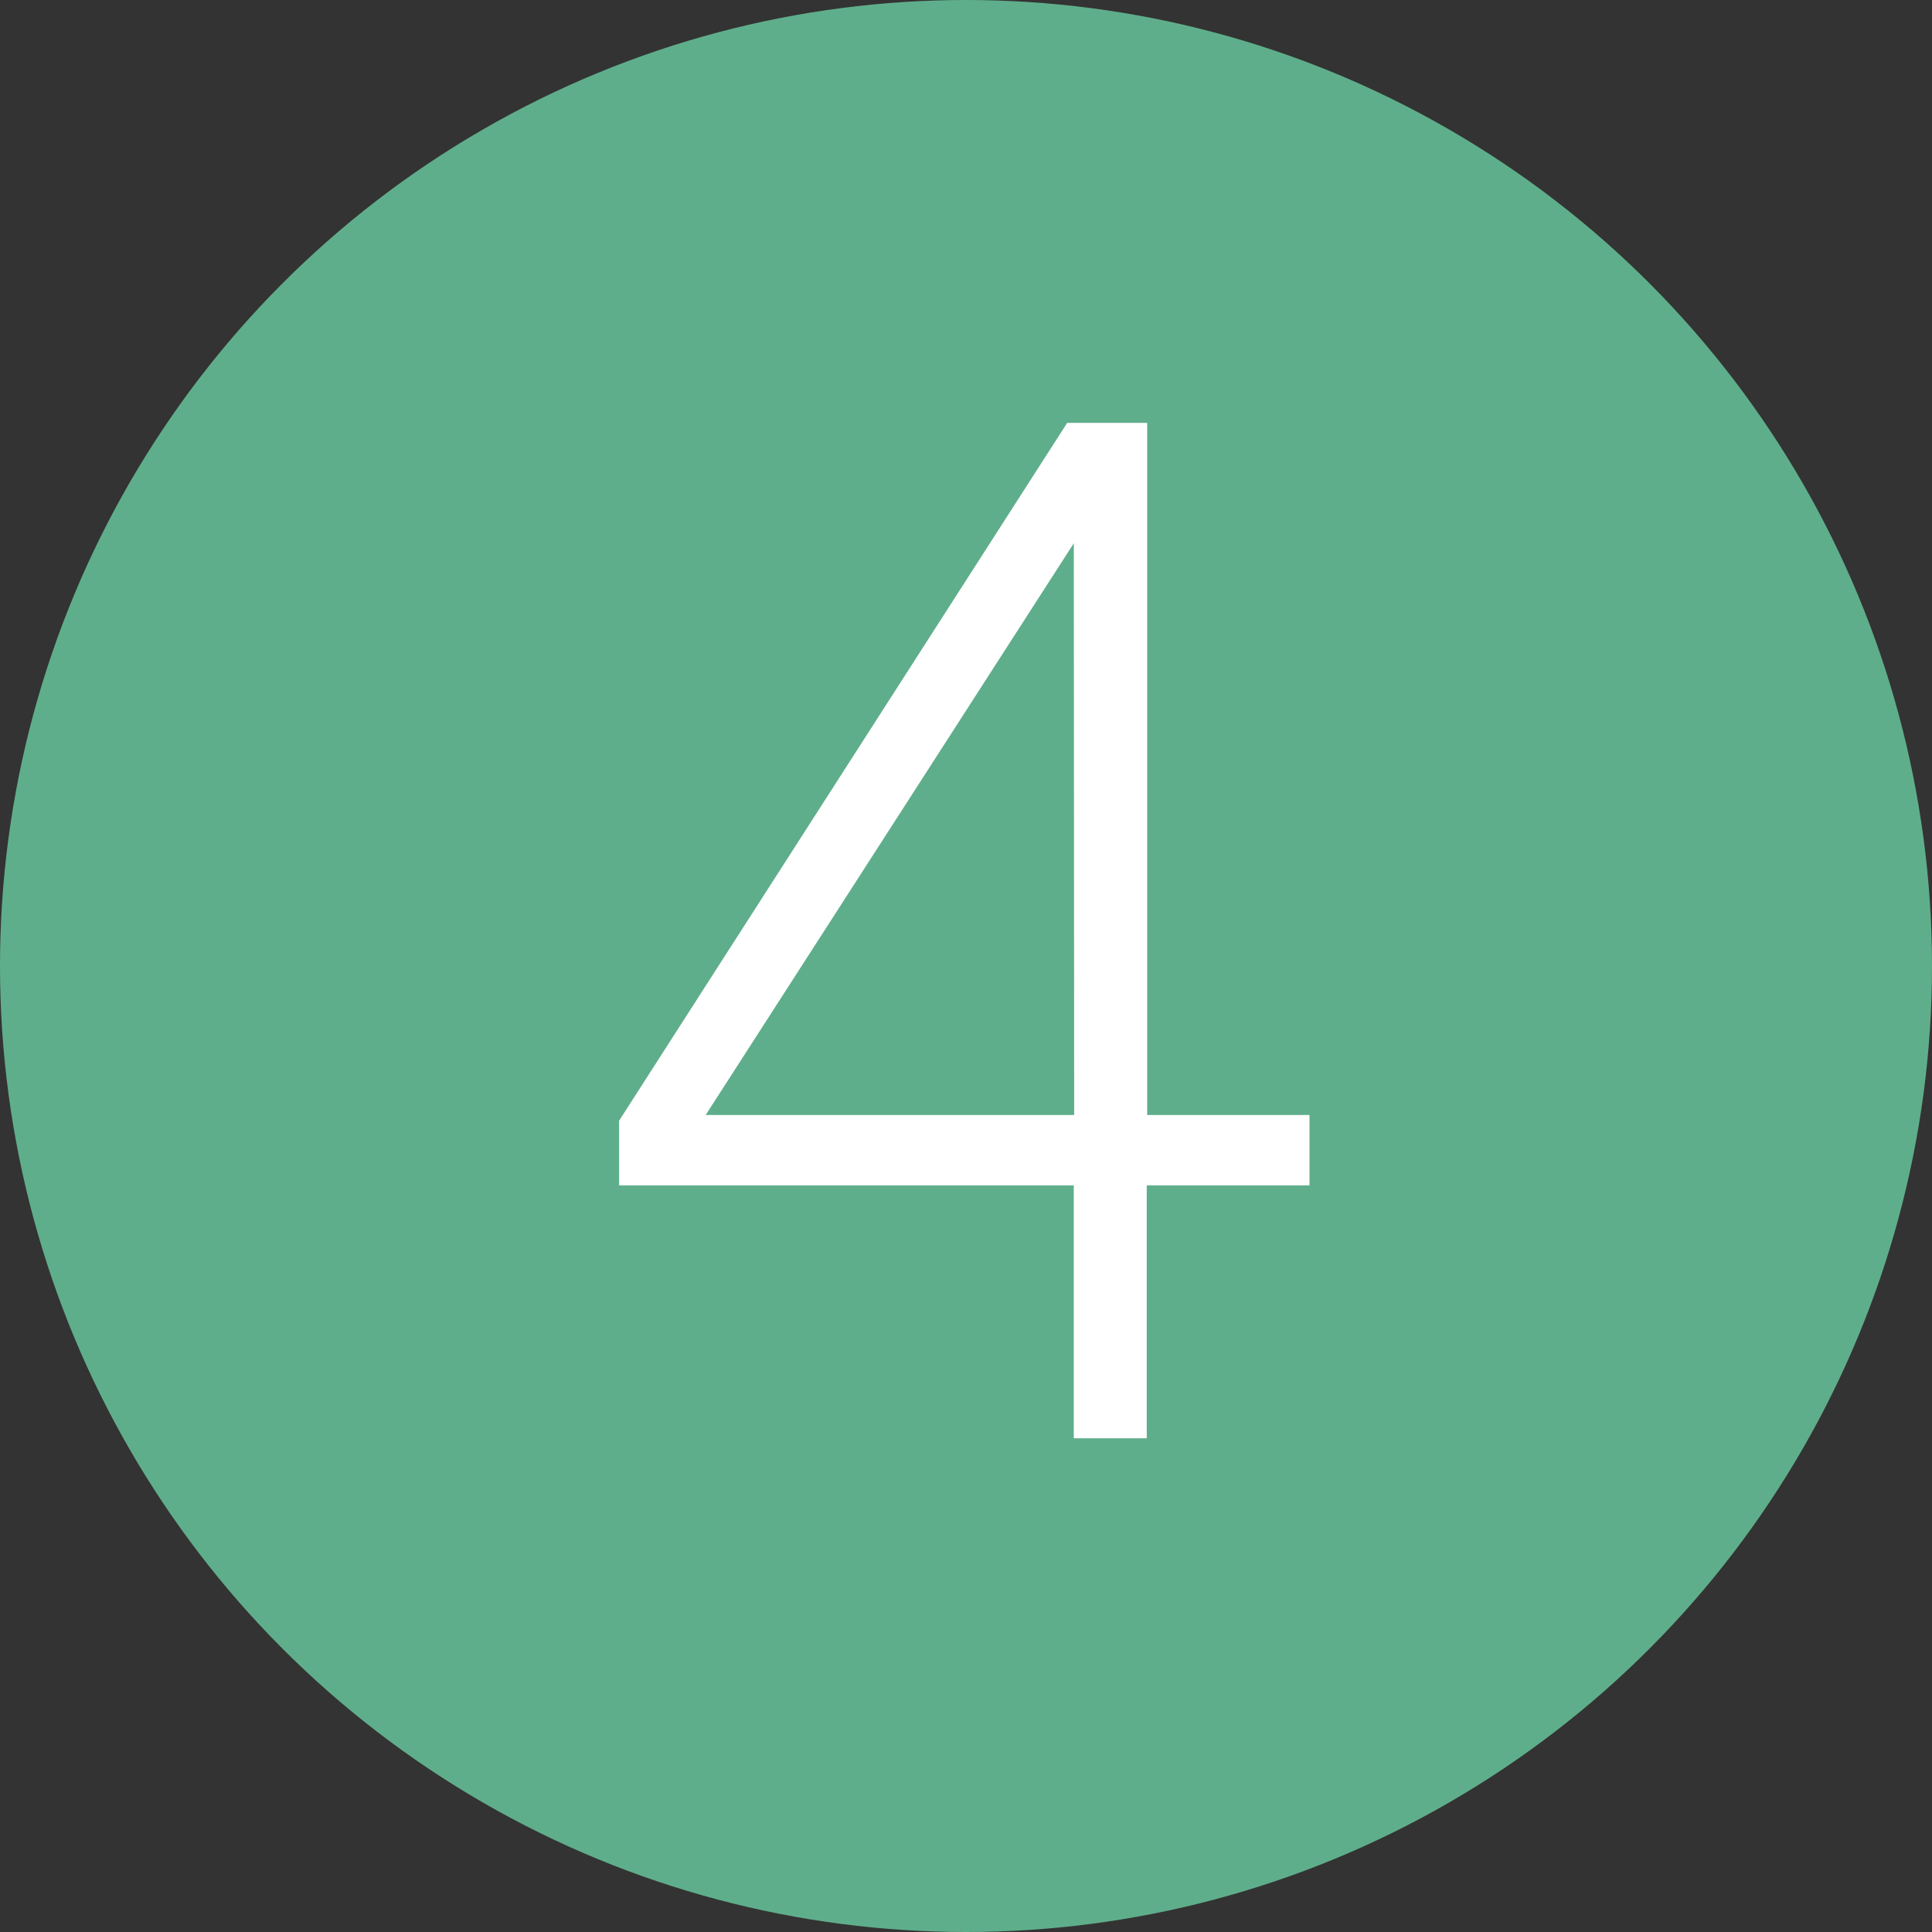
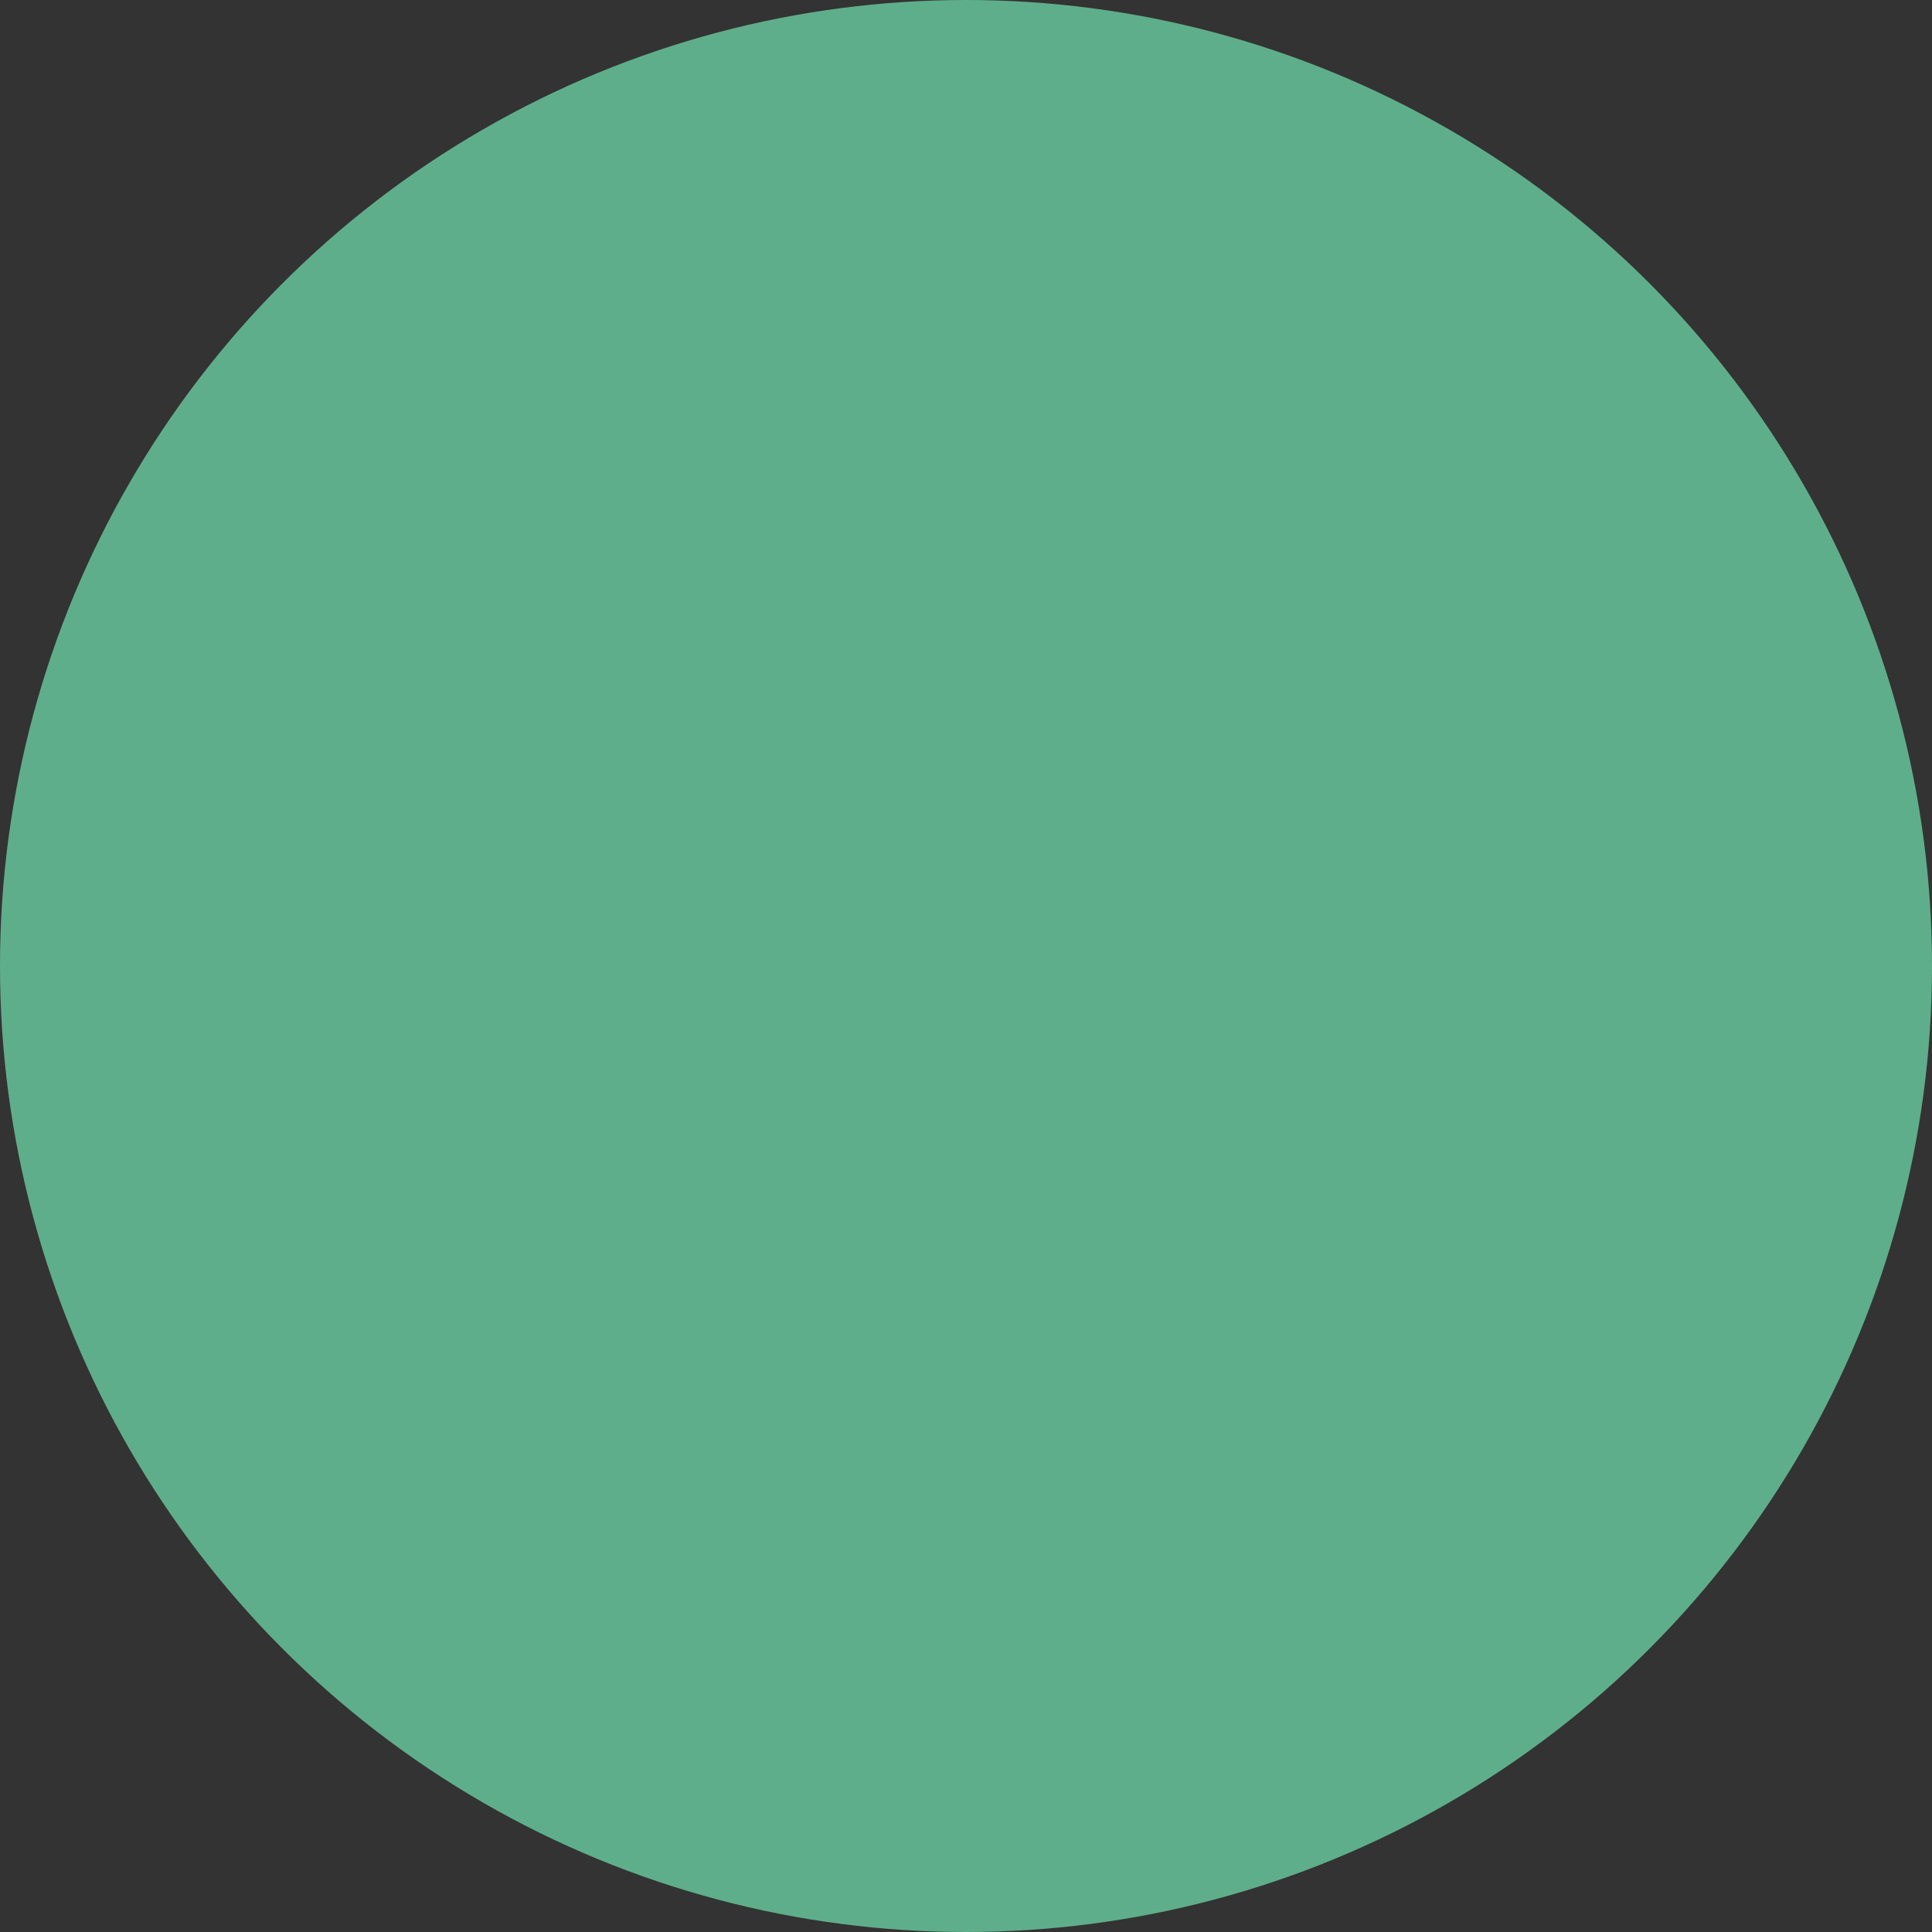
<svg xmlns="http://www.w3.org/2000/svg" viewBox="0 0 45 45">
  <rect x="0" y="0" width="45" height="45" fill="#333333" stroke="none" />
  <defs>
    <style>.cls-1{fill:#5fae8b;}.cls-2{fill:#fff;stroke:#fff;stroke-miterlimit:10;}</style>
  </defs>
  <title>icon4</title>
  <g id="レイヤー_2" data-name="レイヤー 2">
    <g id="contents">
      <circle class="cls-1" cx="22.5" cy="22.5" r="22.5" />
-       <path class="cls-2" d="M26.21,27.11V33h-.7V27.11H14.92v-.86l10.21-15.9h1.09V26.47H30v.64Zm-.7-16h-.1L15.52,26.47h10Z" />
    </g>
  </g>
</svg>